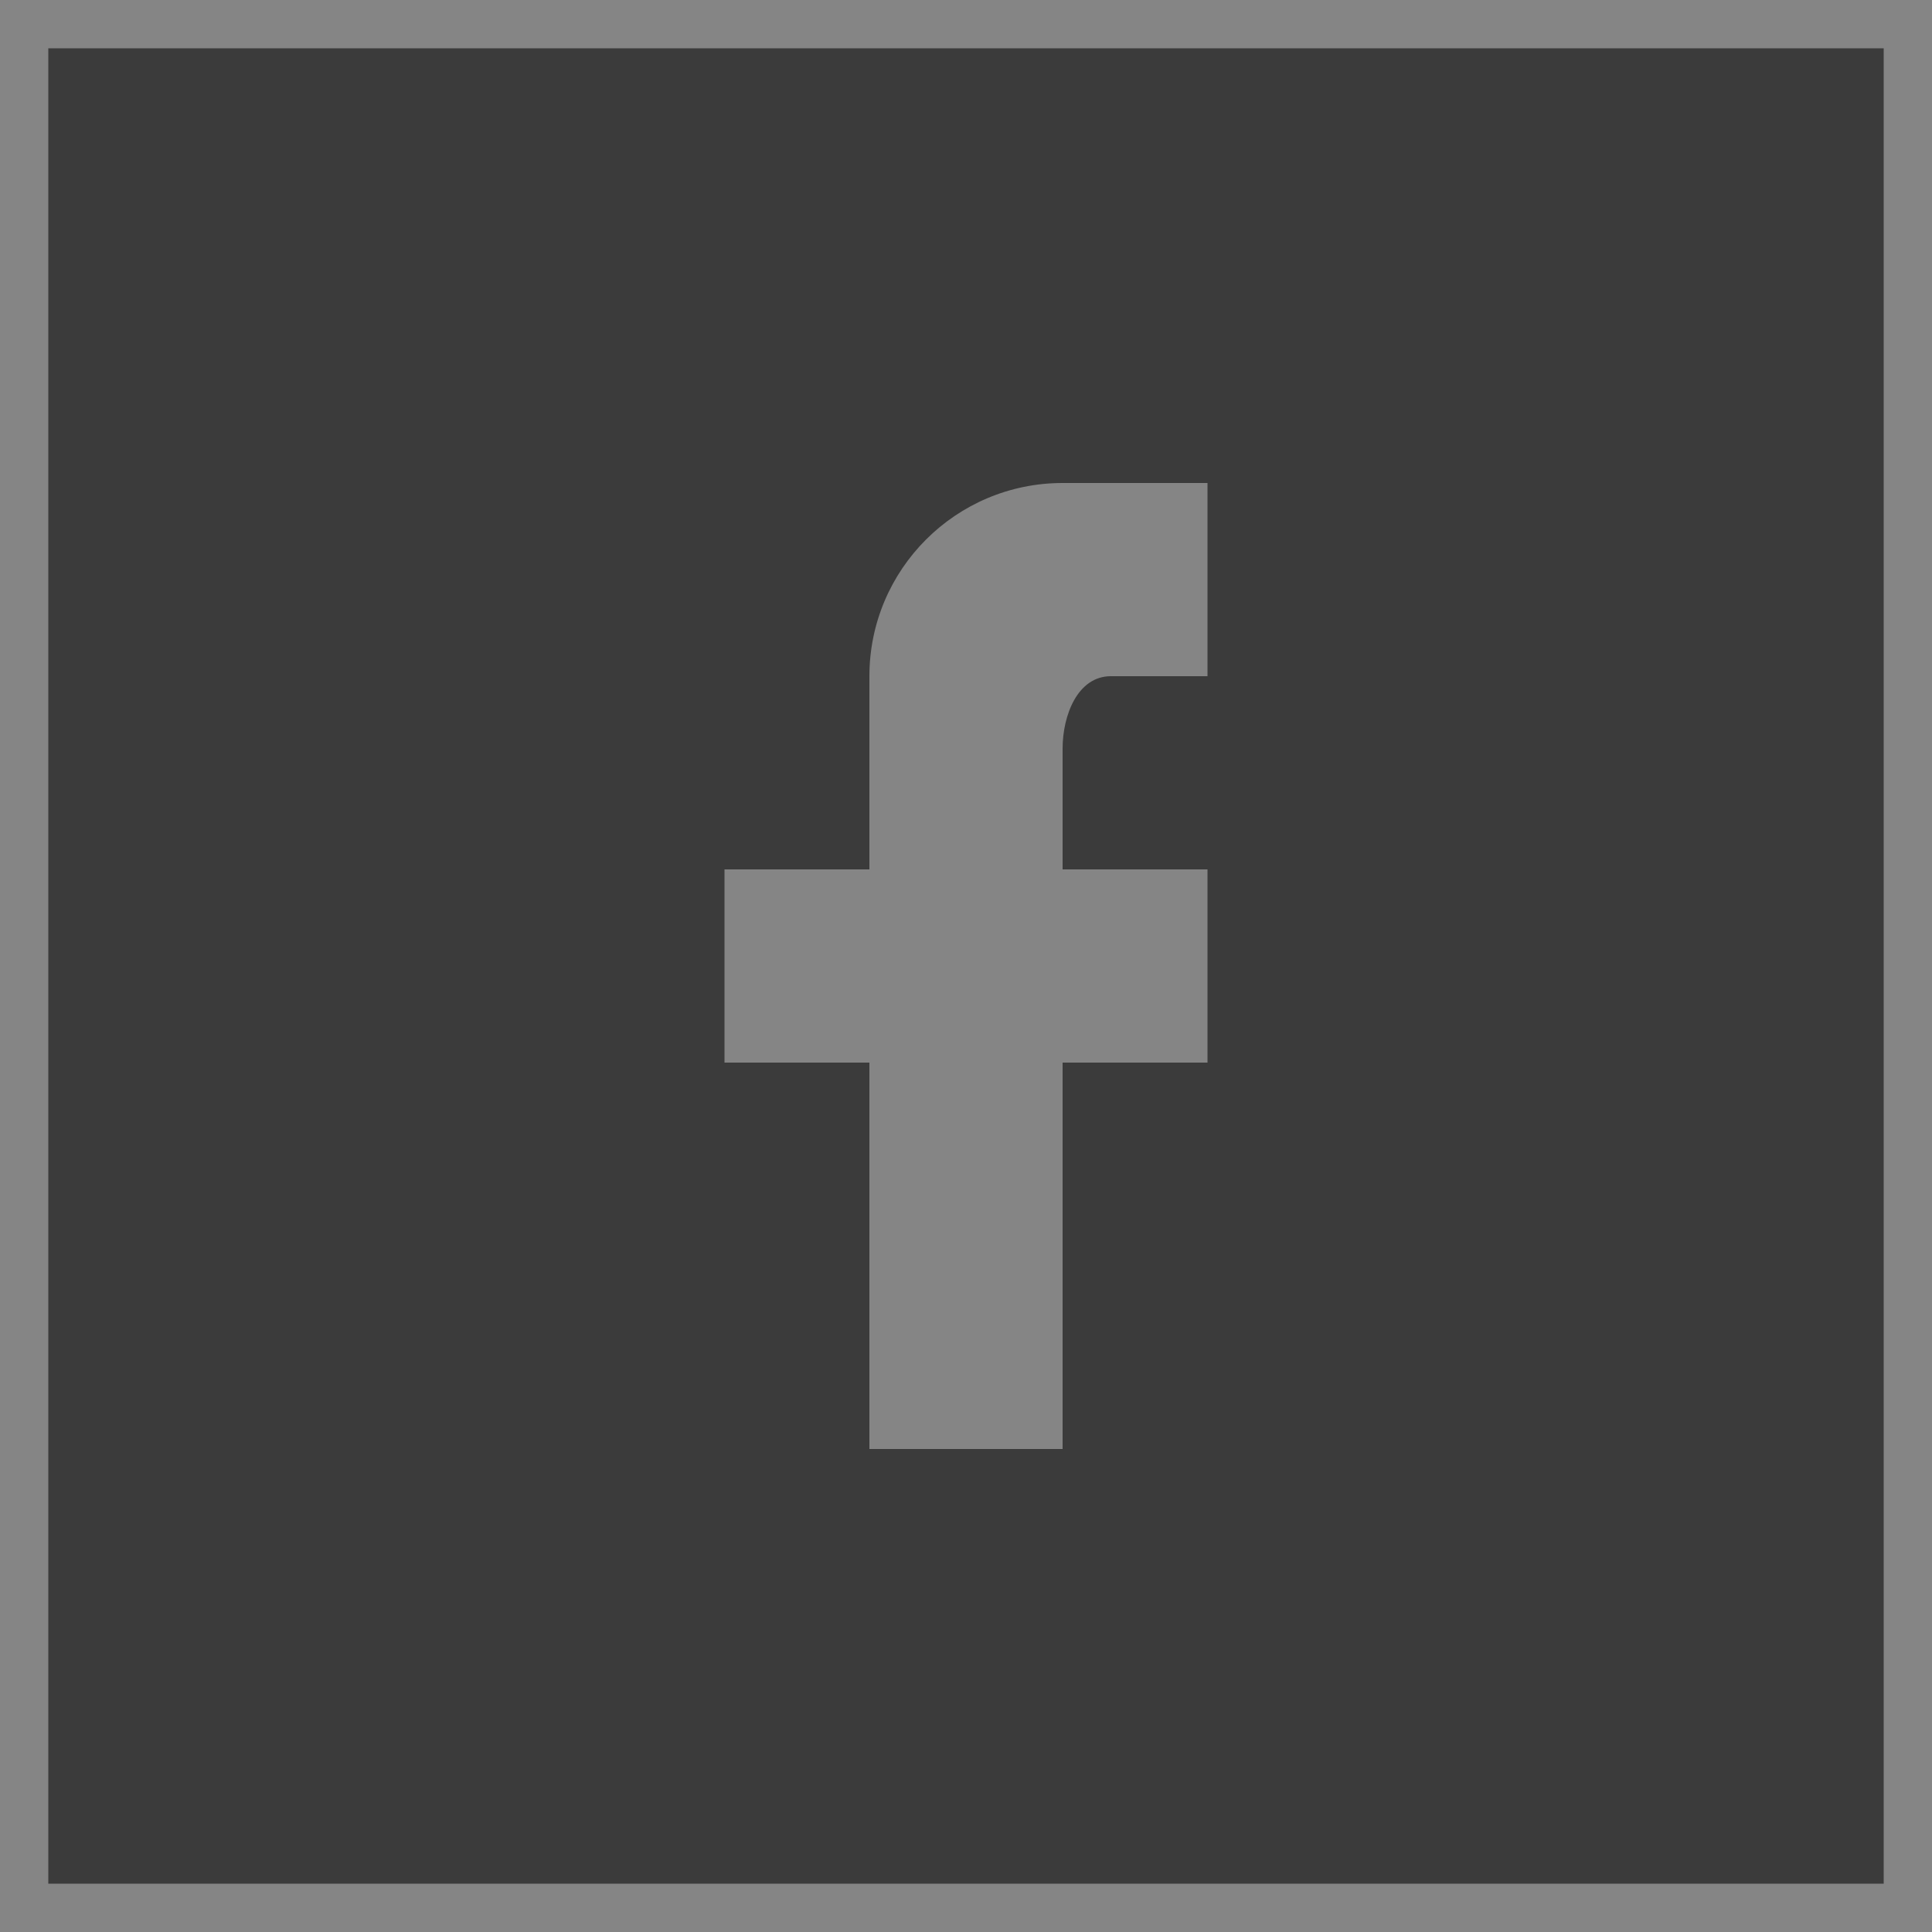
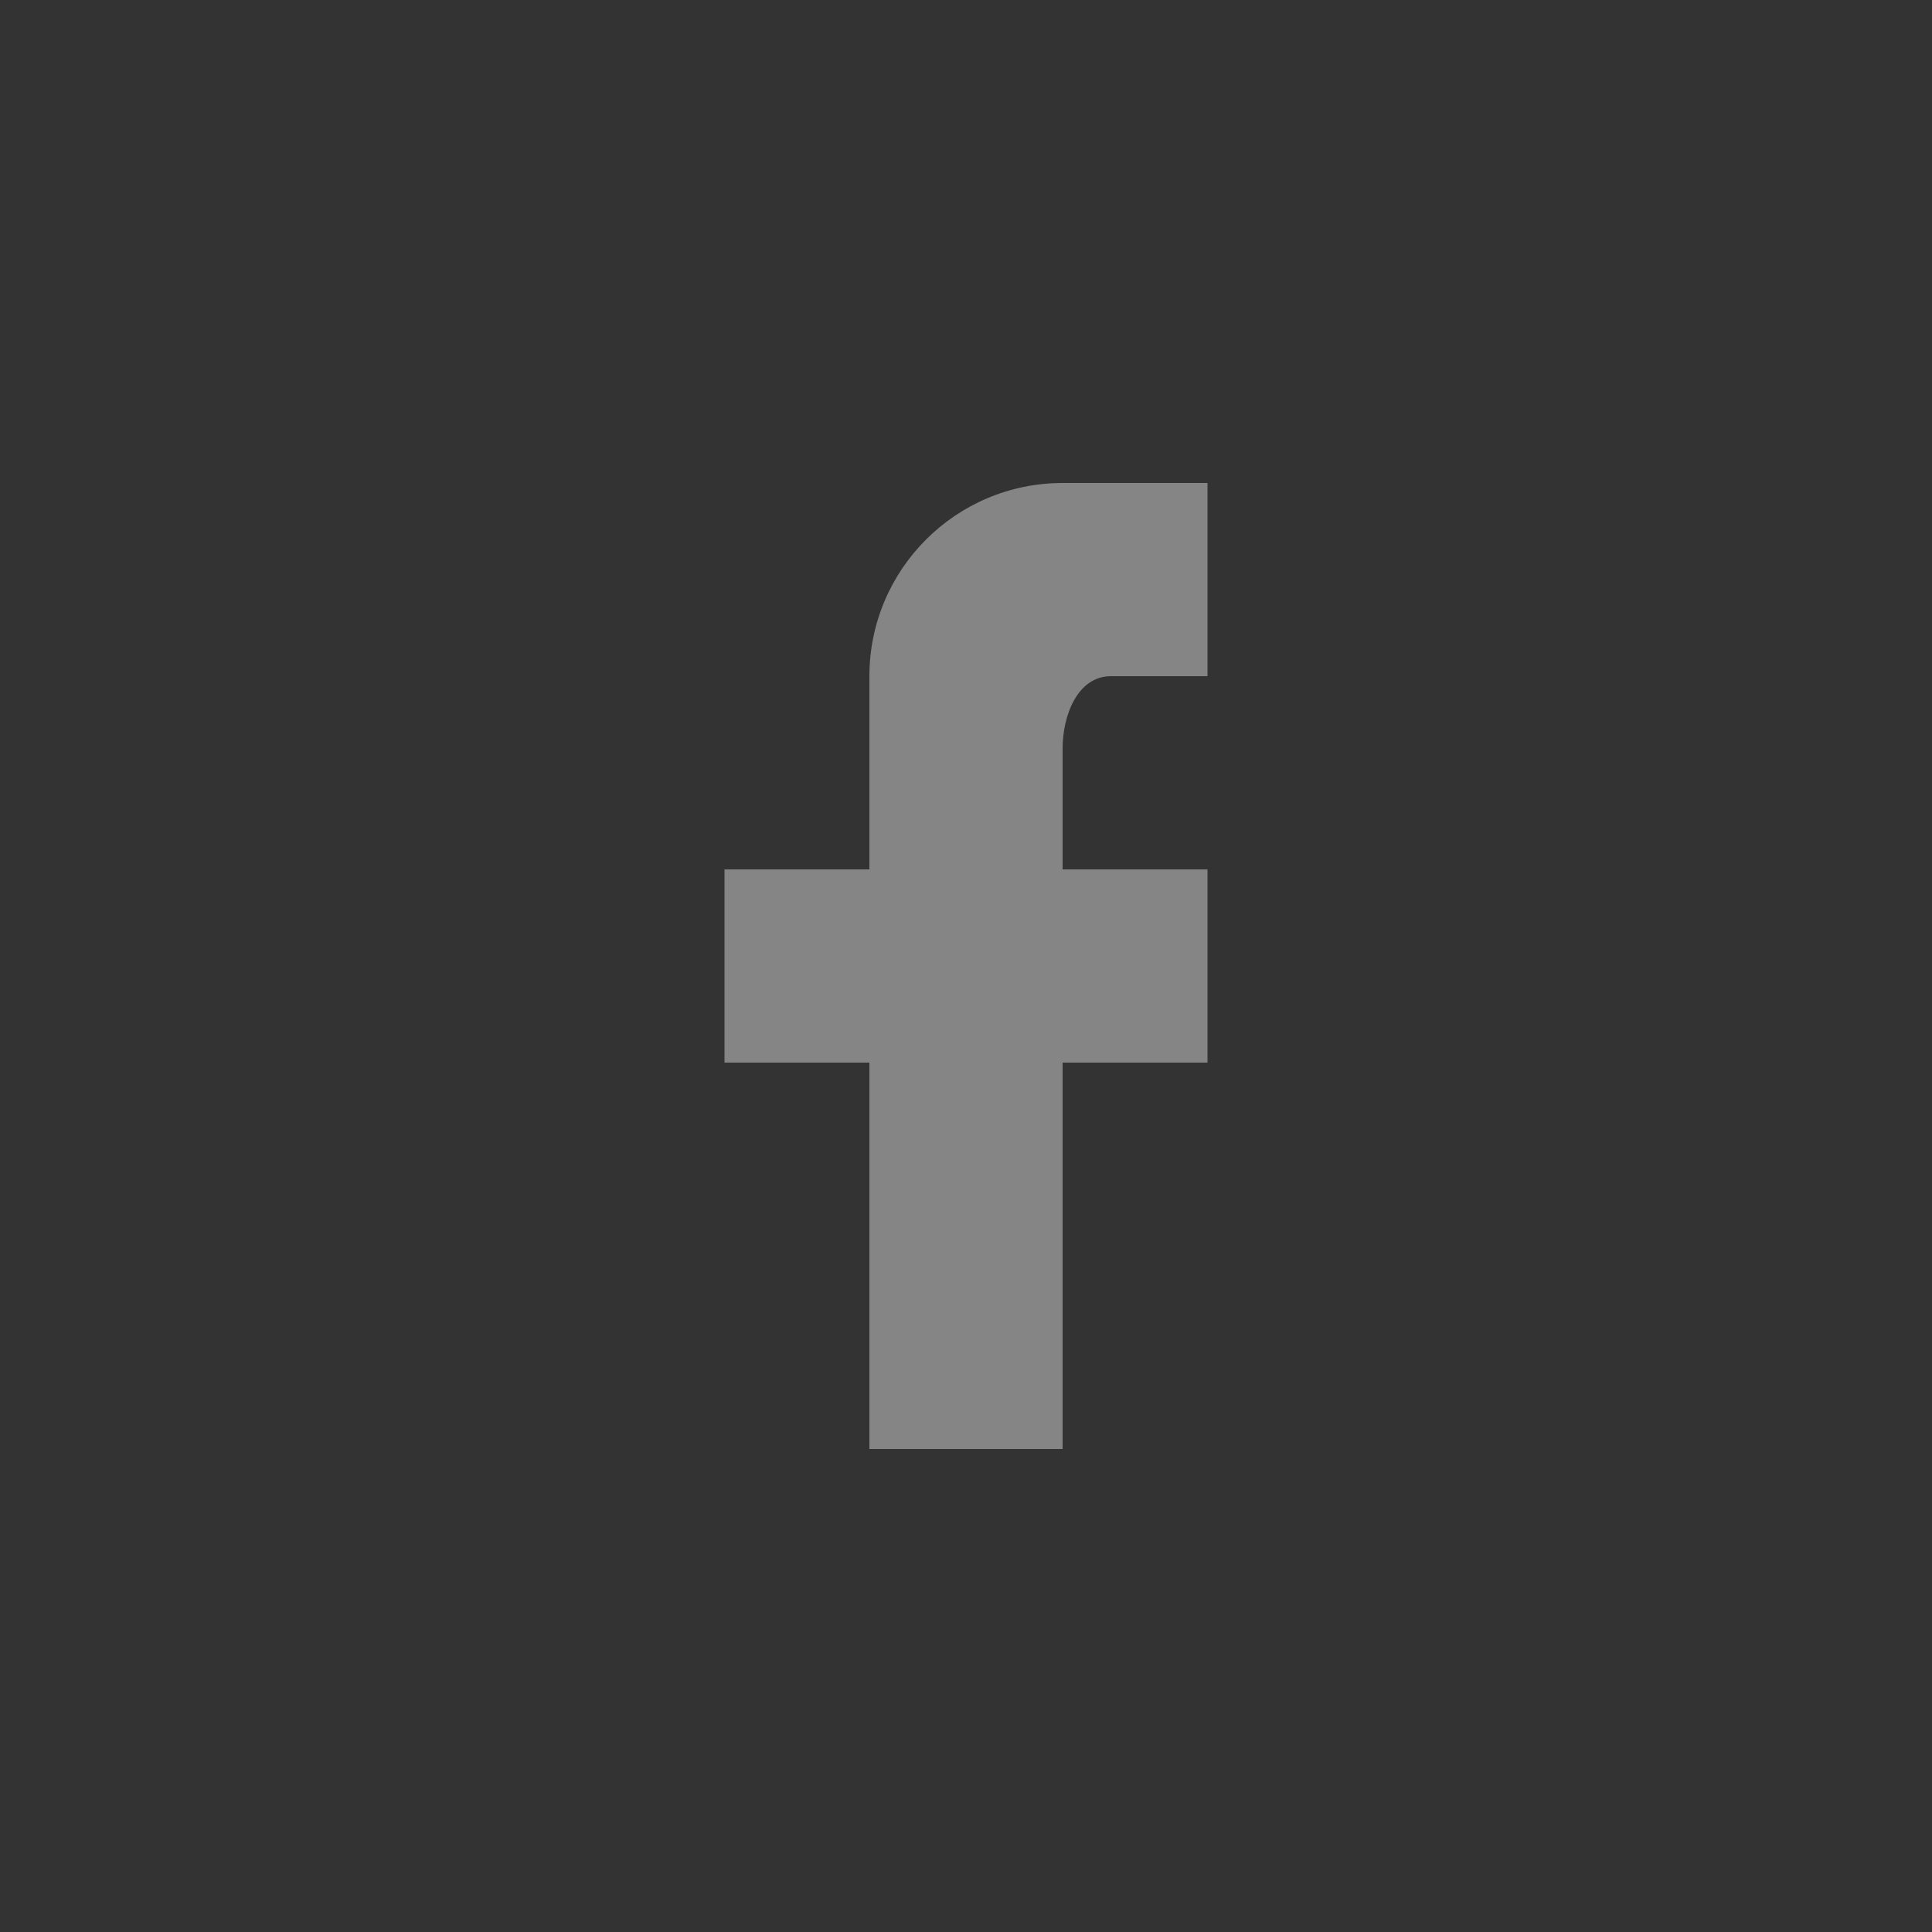
<svg xmlns="http://www.w3.org/2000/svg" width="40" height="40" viewBox="0 0 40 40" fill="none">
  <rect x="0" y="0" width="40" height="40" fill="#333333" stroke="none" />
  <g id="facebook" opacity="0.4">
-     <rect id="Rectangle 5" x="0.5" y="0.5" width="39" height="39" fill="white" fill-opacity="0.1" stroke="white" />
    <path id="Shape" fill-rule="evenodd" clip-rule="evenodd" d="M25 10V14H23C22.31 14 22 14.81 22 15.5V18H25V22H22V30H18V22H15V18H18V14C18 11.791 19.791 10 22 10H25Z" fill="white" />
  </g>
</svg>